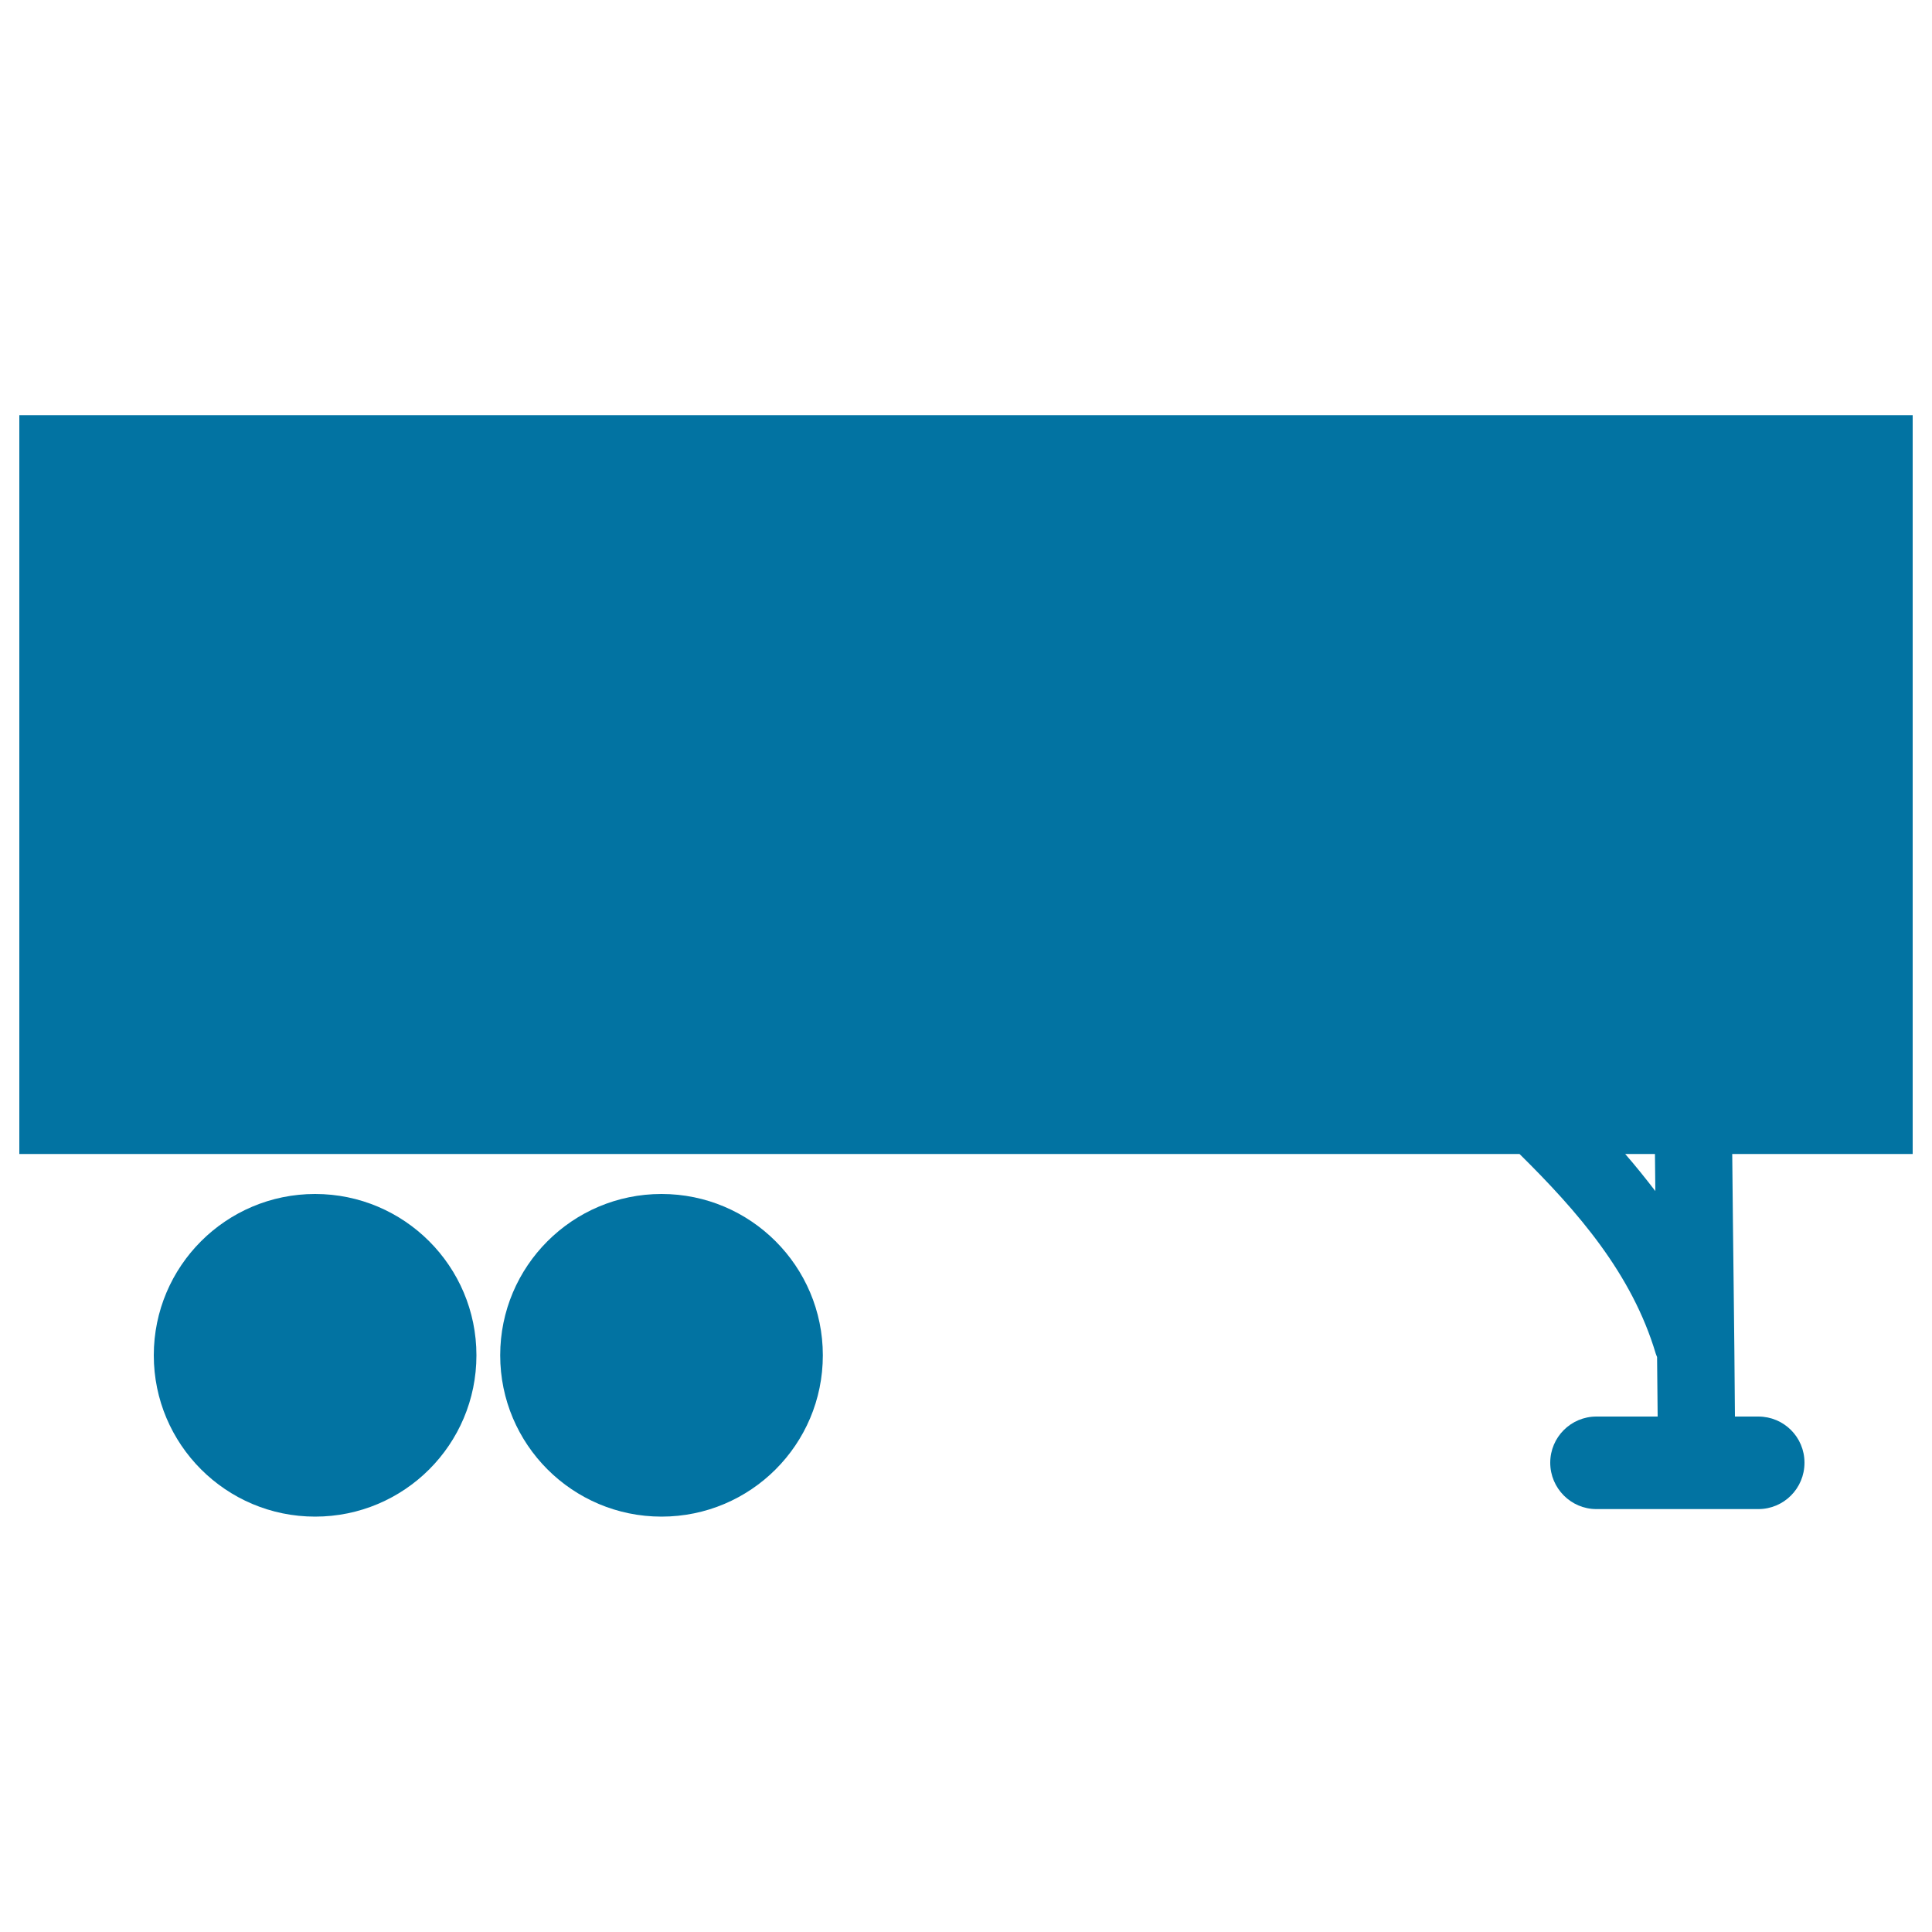
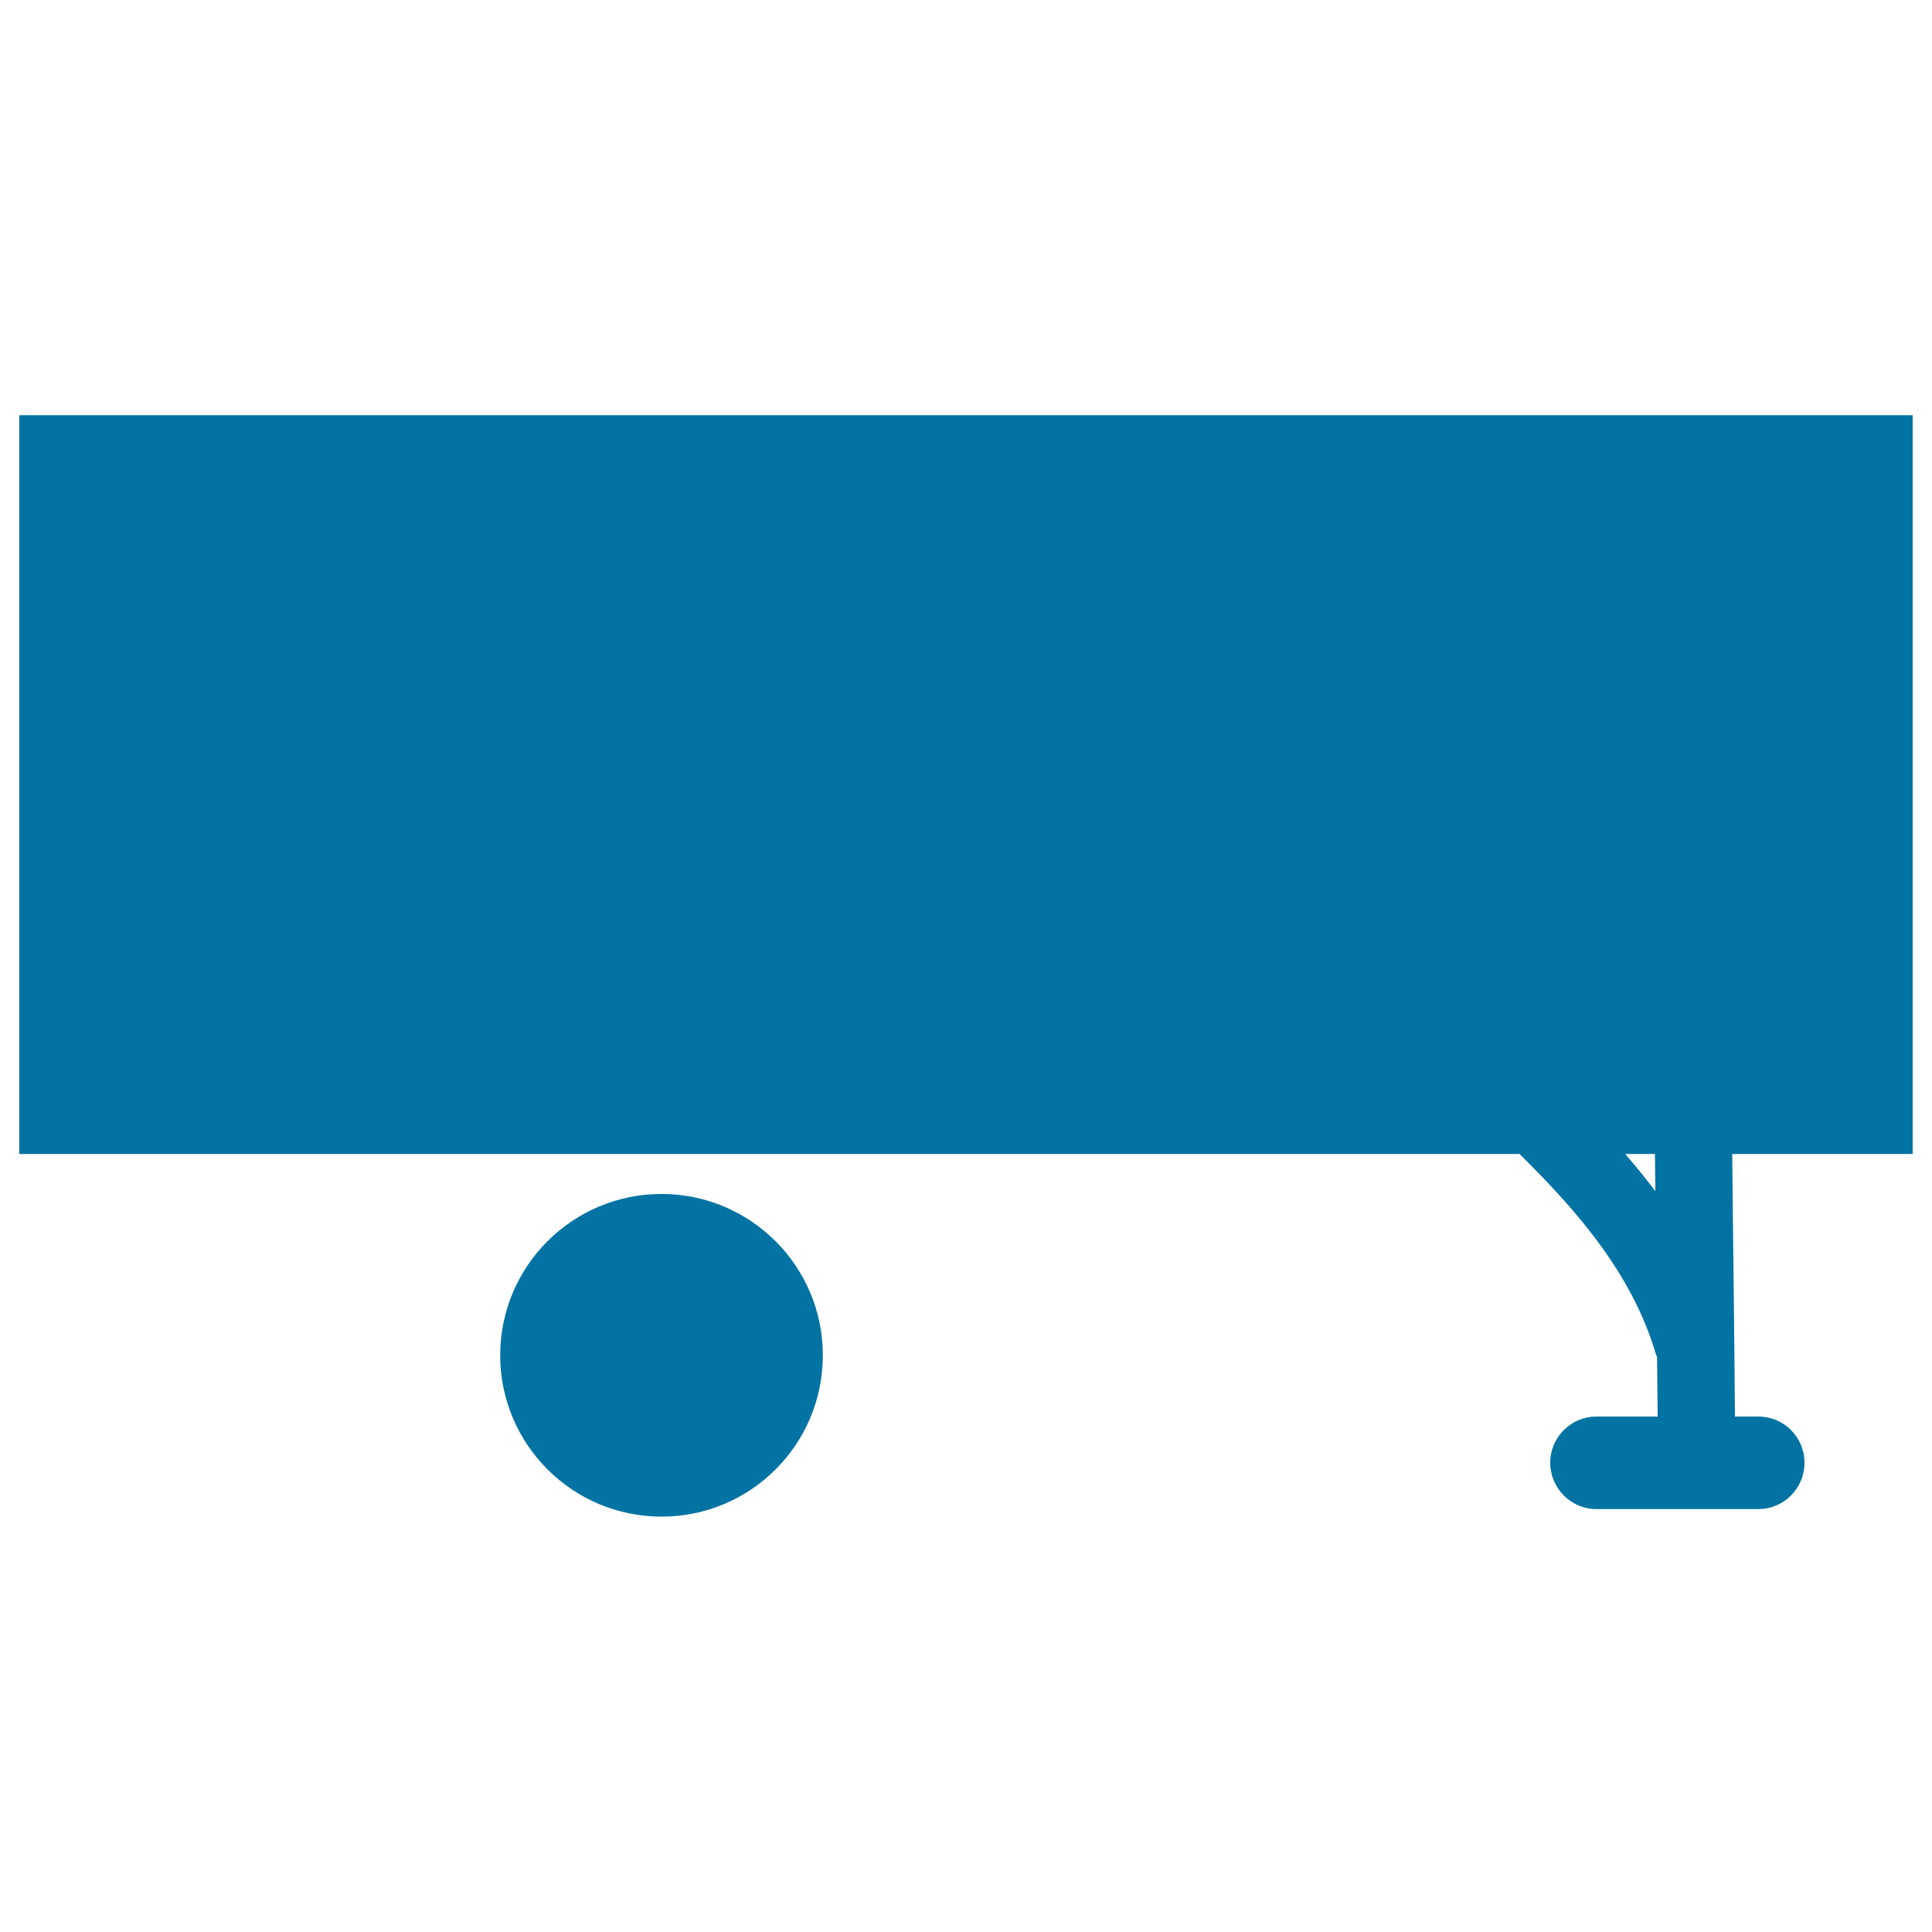
<svg xmlns="http://www.w3.org/2000/svg" viewBox="0 0 1000 1000" style="fill:#0273a2">
  <title>Truck Container Black Rectangular Silhouette Over Wheels SVG icon</title>
  <g>
    <g>
      <path d="M10,597.3h776.5c30.1,29.7,58.2,62,70.5,103.3c0.2,0.7,0.5,1.2,0.7,1.8c0.1,10.3,0.2,20.5,0.3,30.8h-31.7c-13.2,0-23.9,10.7-23.9,23.9s10.7,24,23.9,24h83.8c13.2,0,23.9-10.7,23.9-24s-10.7-23.9-23.9-23.9H898c-0.3-45.3-1-90.6-1.4-135.9H990V214.9H10V597.3z M856.6,597.3c0.1,6.4,0.1,12.8,0.2,19.2c-5-6.5-10.2-13-15.6-19.2H856.6z" />
-       <path d="M163.1,618c46.1,0,83.5,37.4,83.5,83.5c0,46.2-37.4,83.5-83.5,83.5c-46.1,0-83.5-37.4-83.5-83.5C79.6,655.4,117,618,163.1,618z" />
-       <path d="M342.4,618c46.1,0,83.5,37.4,83.5,83.5c0,46.2-37.4,83.5-83.5,83.5c-46.1,0-83.5-37.4-83.5-83.5C258.9,655.4,296.3,618,342.4,618z" />
+       <path d="M342.4,618c46.1,0,83.5,37.4,83.5,83.5c0,46.2-37.4,83.5-83.5,83.5c-46.1,0-83.5-37.4-83.5-83.5C258.9,655.4,296.3,618,342.4,618" />
    </g>
  </g>
</svg>